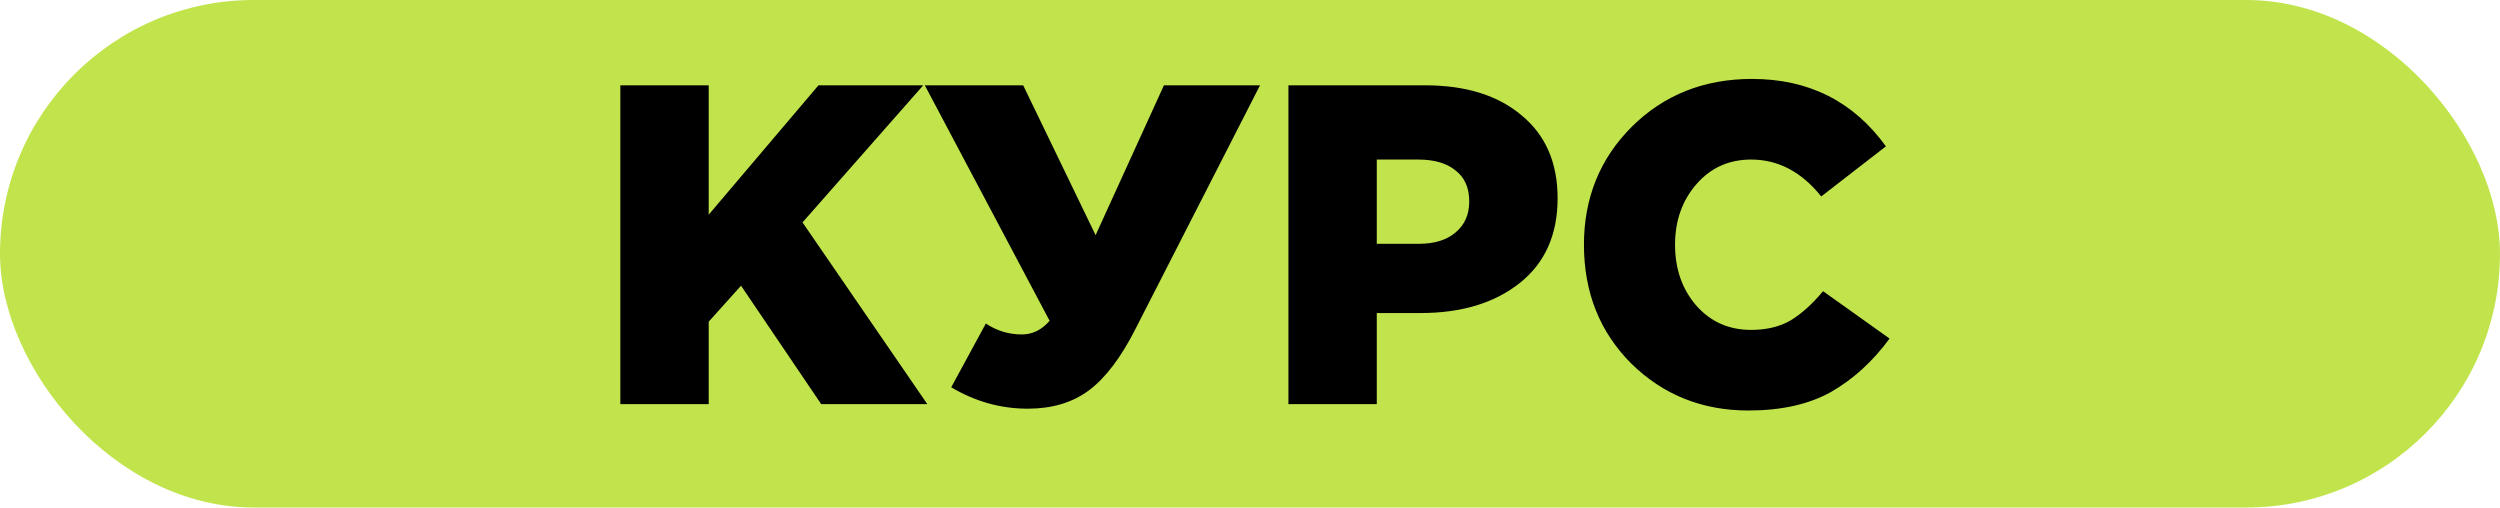
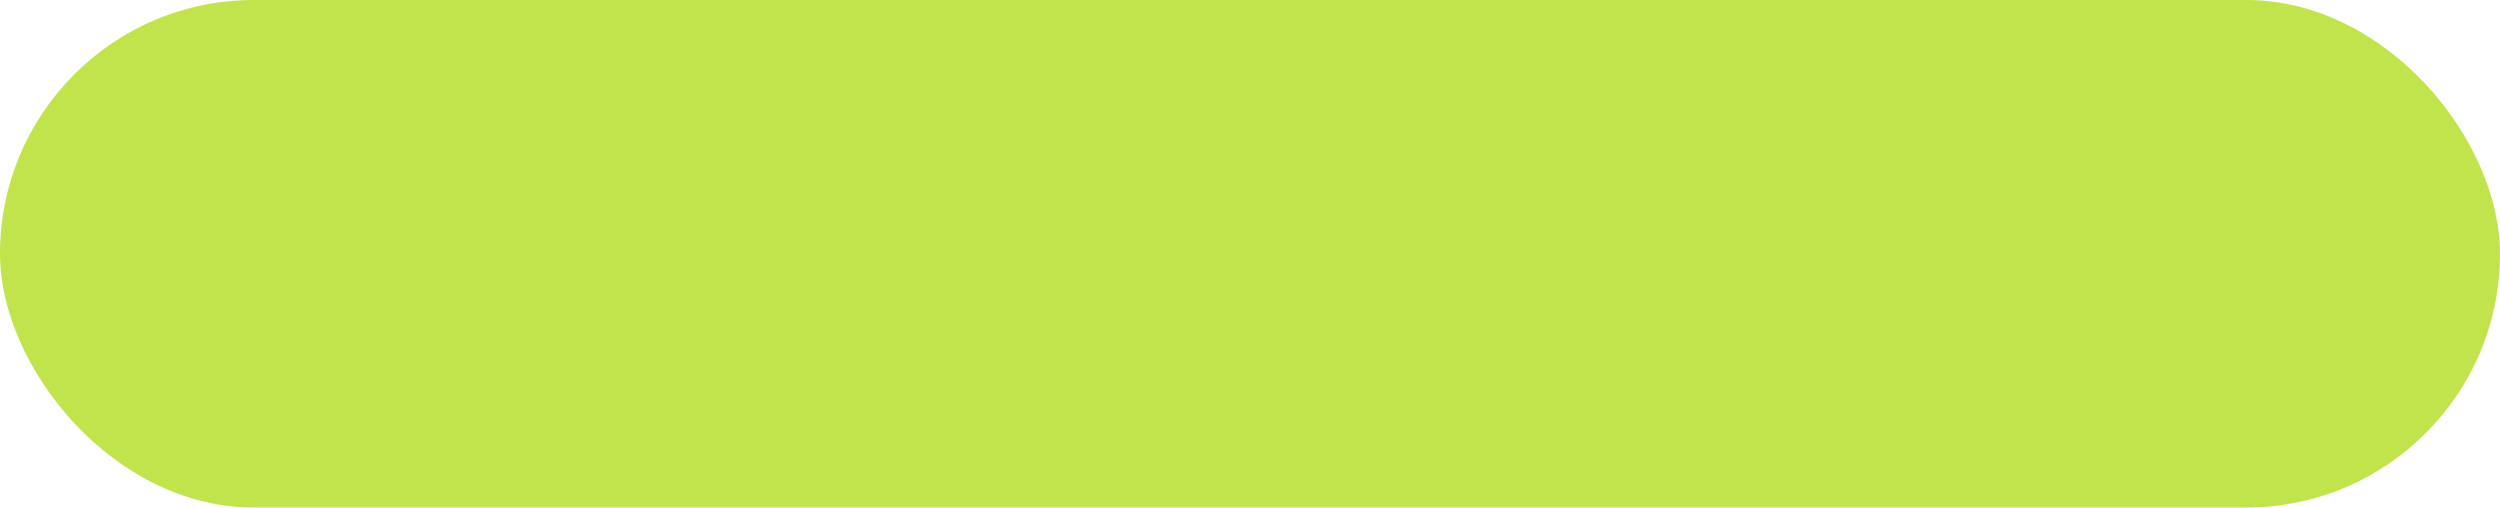
<svg xmlns="http://www.w3.org/2000/svg" width="266" height="54" viewBox="0 0 266 54" fill="none">
  <rect width="266" height="54" rx="27" fill="#C1E44D" />
-   <path d="M66.005 43V9.077H75.406V22.84L87.085 9.077H98.231L85.389 23.664L98.668 43H87.376L78.847 30.4L75.406 34.228V43H66.005ZM109.352 43.485C106.477 43.485 103.763 42.725 101.21 41.207L104.893 34.422C106.057 35.198 107.333 35.585 108.722 35.585C109.853 35.585 110.838 35.101 111.678 34.132L98.4 9.077H108.867L116.573 25.021L123.842 9.077H134.067L120.837 34.955C119.287 38.025 117.623 40.221 115.846 41.546C114.101 42.839 111.937 43.485 109.352 43.485ZM137.088 43V9.077H151.626C155.956 9.077 159.38 10.143 161.9 12.275C164.452 14.375 165.729 17.315 165.729 21.095C165.729 24.972 164.388 27.977 161.706 30.109C159.025 32.242 155.503 33.308 151.142 33.308H146.489V43H137.088ZM146.489 25.942H150.948C152.628 25.942 153.936 25.538 154.873 24.73C155.842 23.922 156.327 22.824 156.327 21.435C156.327 19.981 155.842 18.882 154.873 18.139C153.936 17.364 152.612 16.976 150.899 16.976H146.489V25.942ZM186.027 43.678C181.116 43.678 176.965 42.015 173.572 38.687C170.212 35.327 168.532 31.111 168.532 26.038C168.532 21.063 170.228 16.879 173.621 13.487C177.045 10.095 181.31 8.398 186.415 8.398C192.456 8.398 197.205 10.789 200.662 15.571L193.781 20.901C191.681 18.285 189.193 16.976 186.318 16.976C183.959 16.976 182.021 17.849 180.502 19.593C178.984 21.338 178.225 23.486 178.225 26.038C178.225 28.623 178.984 30.788 180.502 32.532C182.021 34.245 183.959 35.101 186.318 35.101C187.965 35.101 189.371 34.761 190.534 34.083C191.697 33.372 192.844 32.339 193.975 30.982L201.05 36.022C199.273 38.445 197.205 40.335 194.847 41.691C192.488 43.016 189.548 43.678 186.027 43.678Z" fill="black" />
</svg>